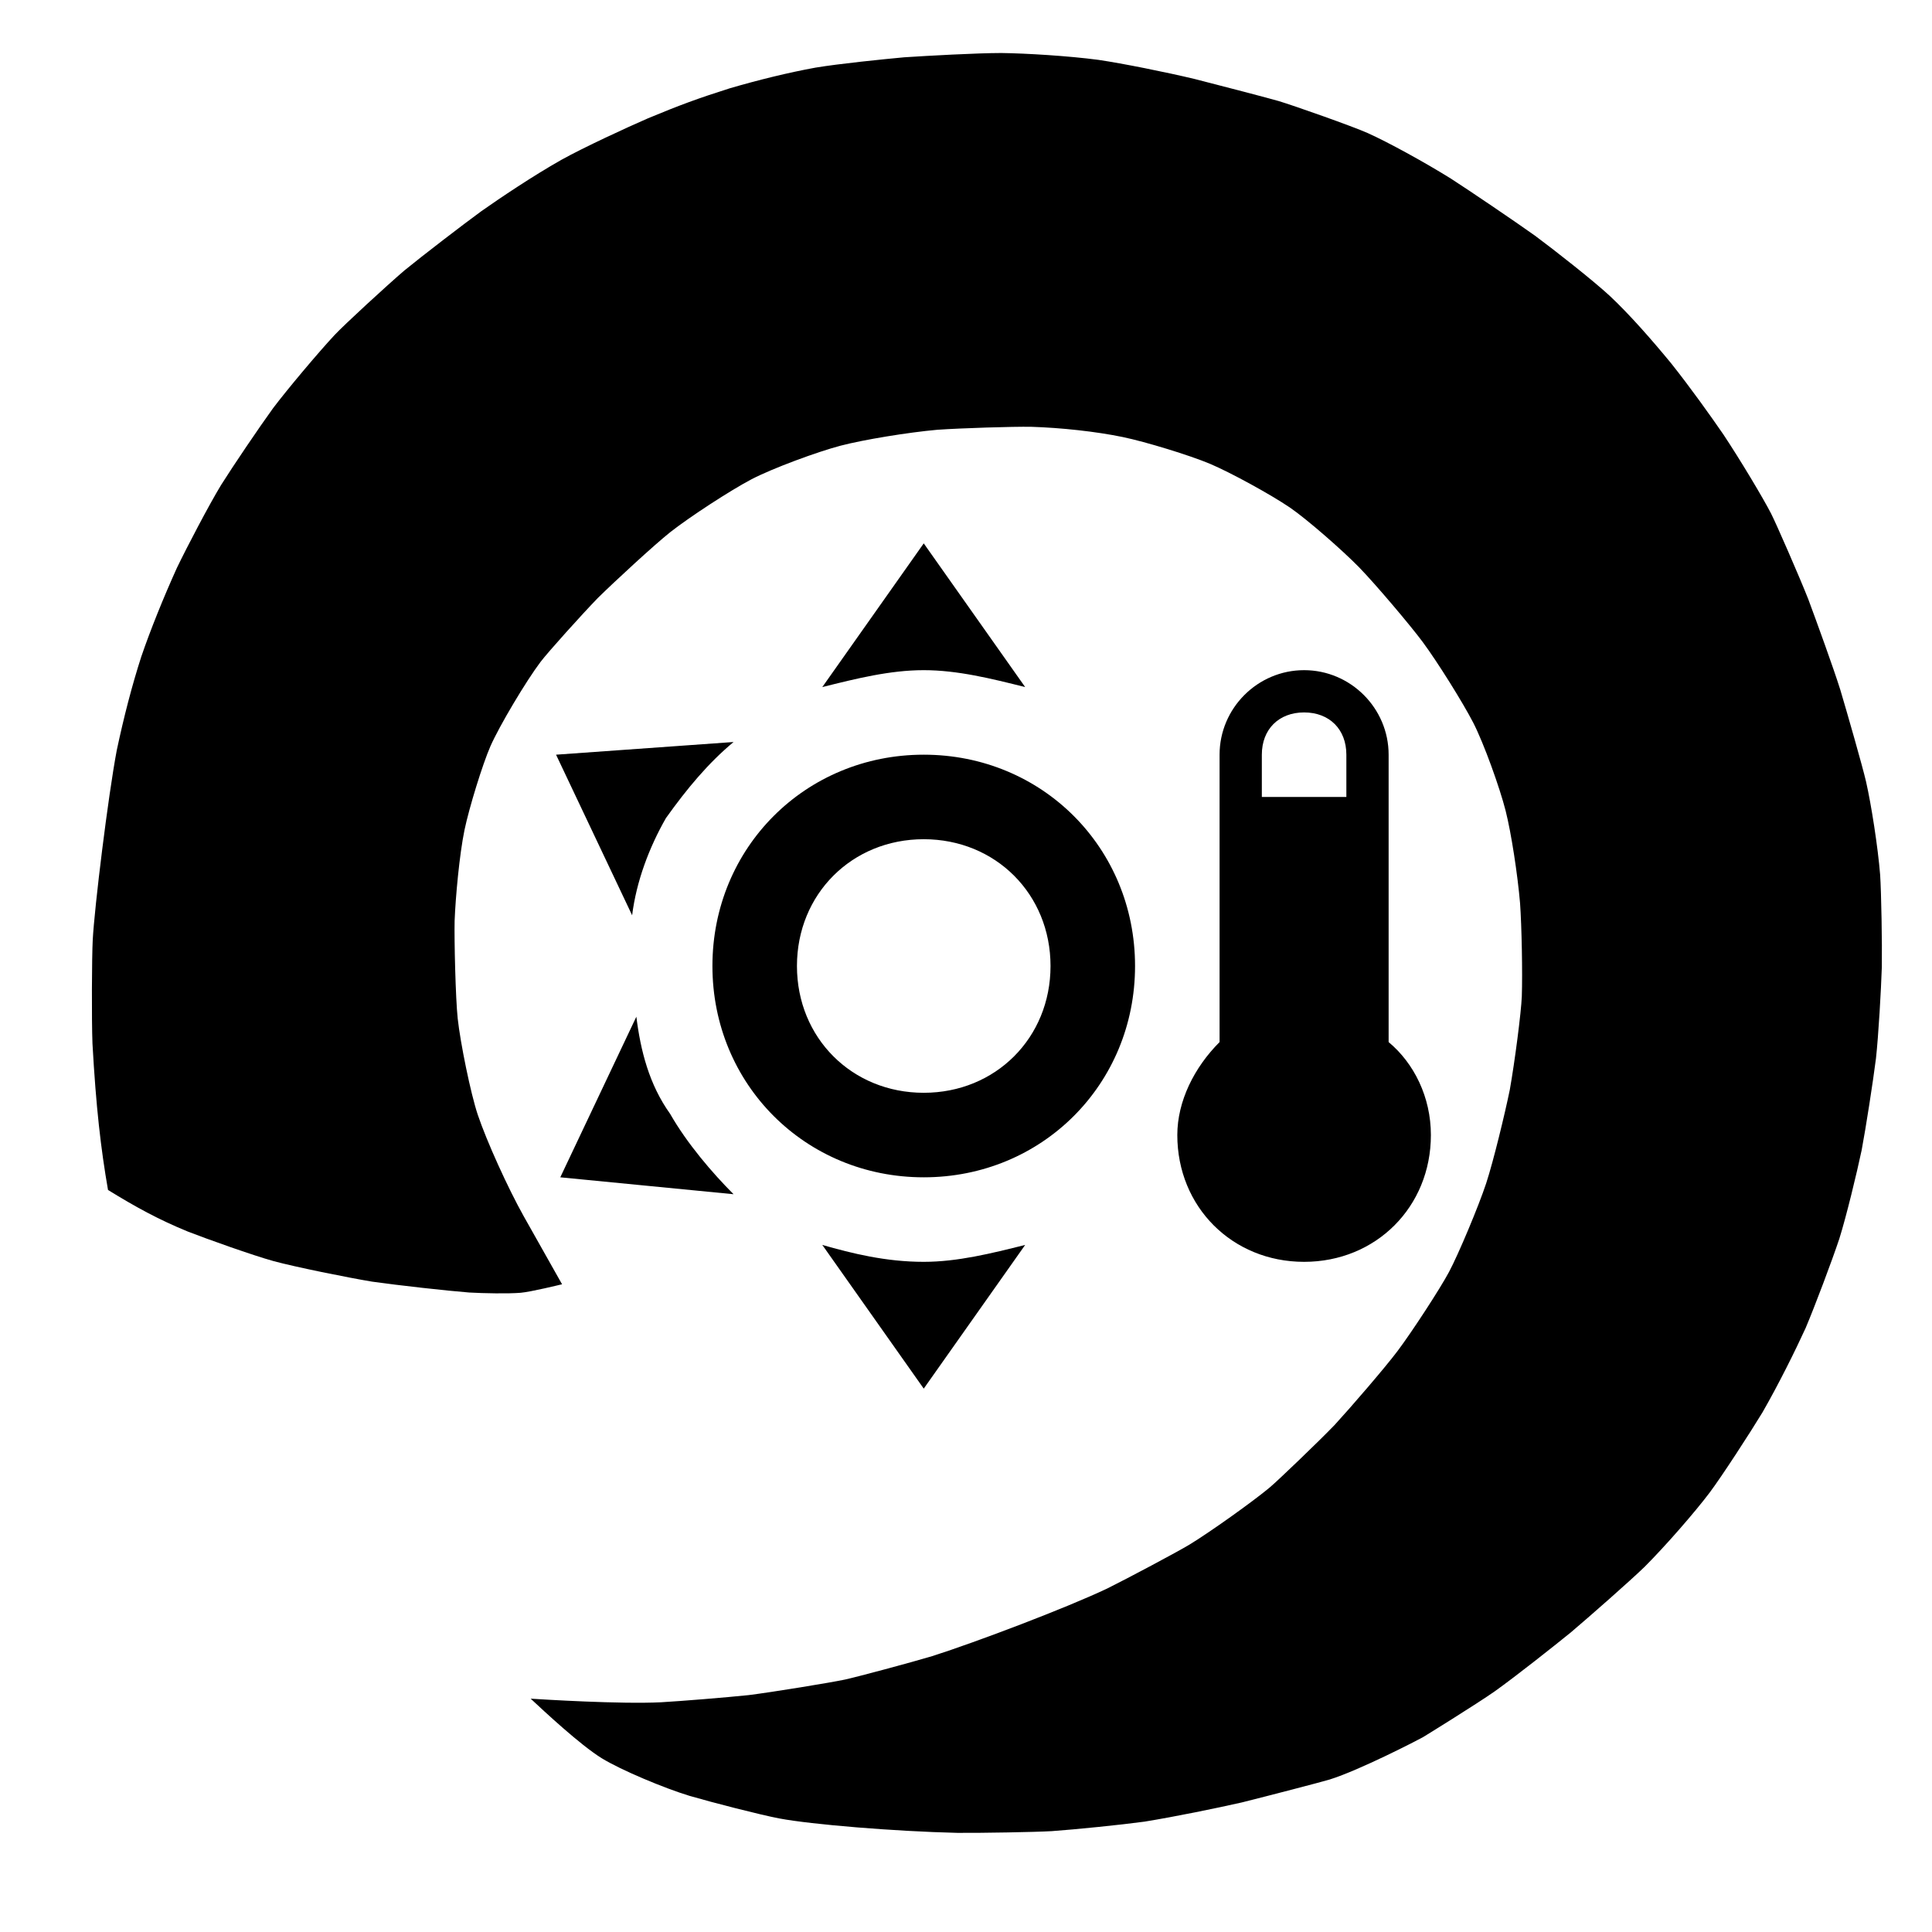
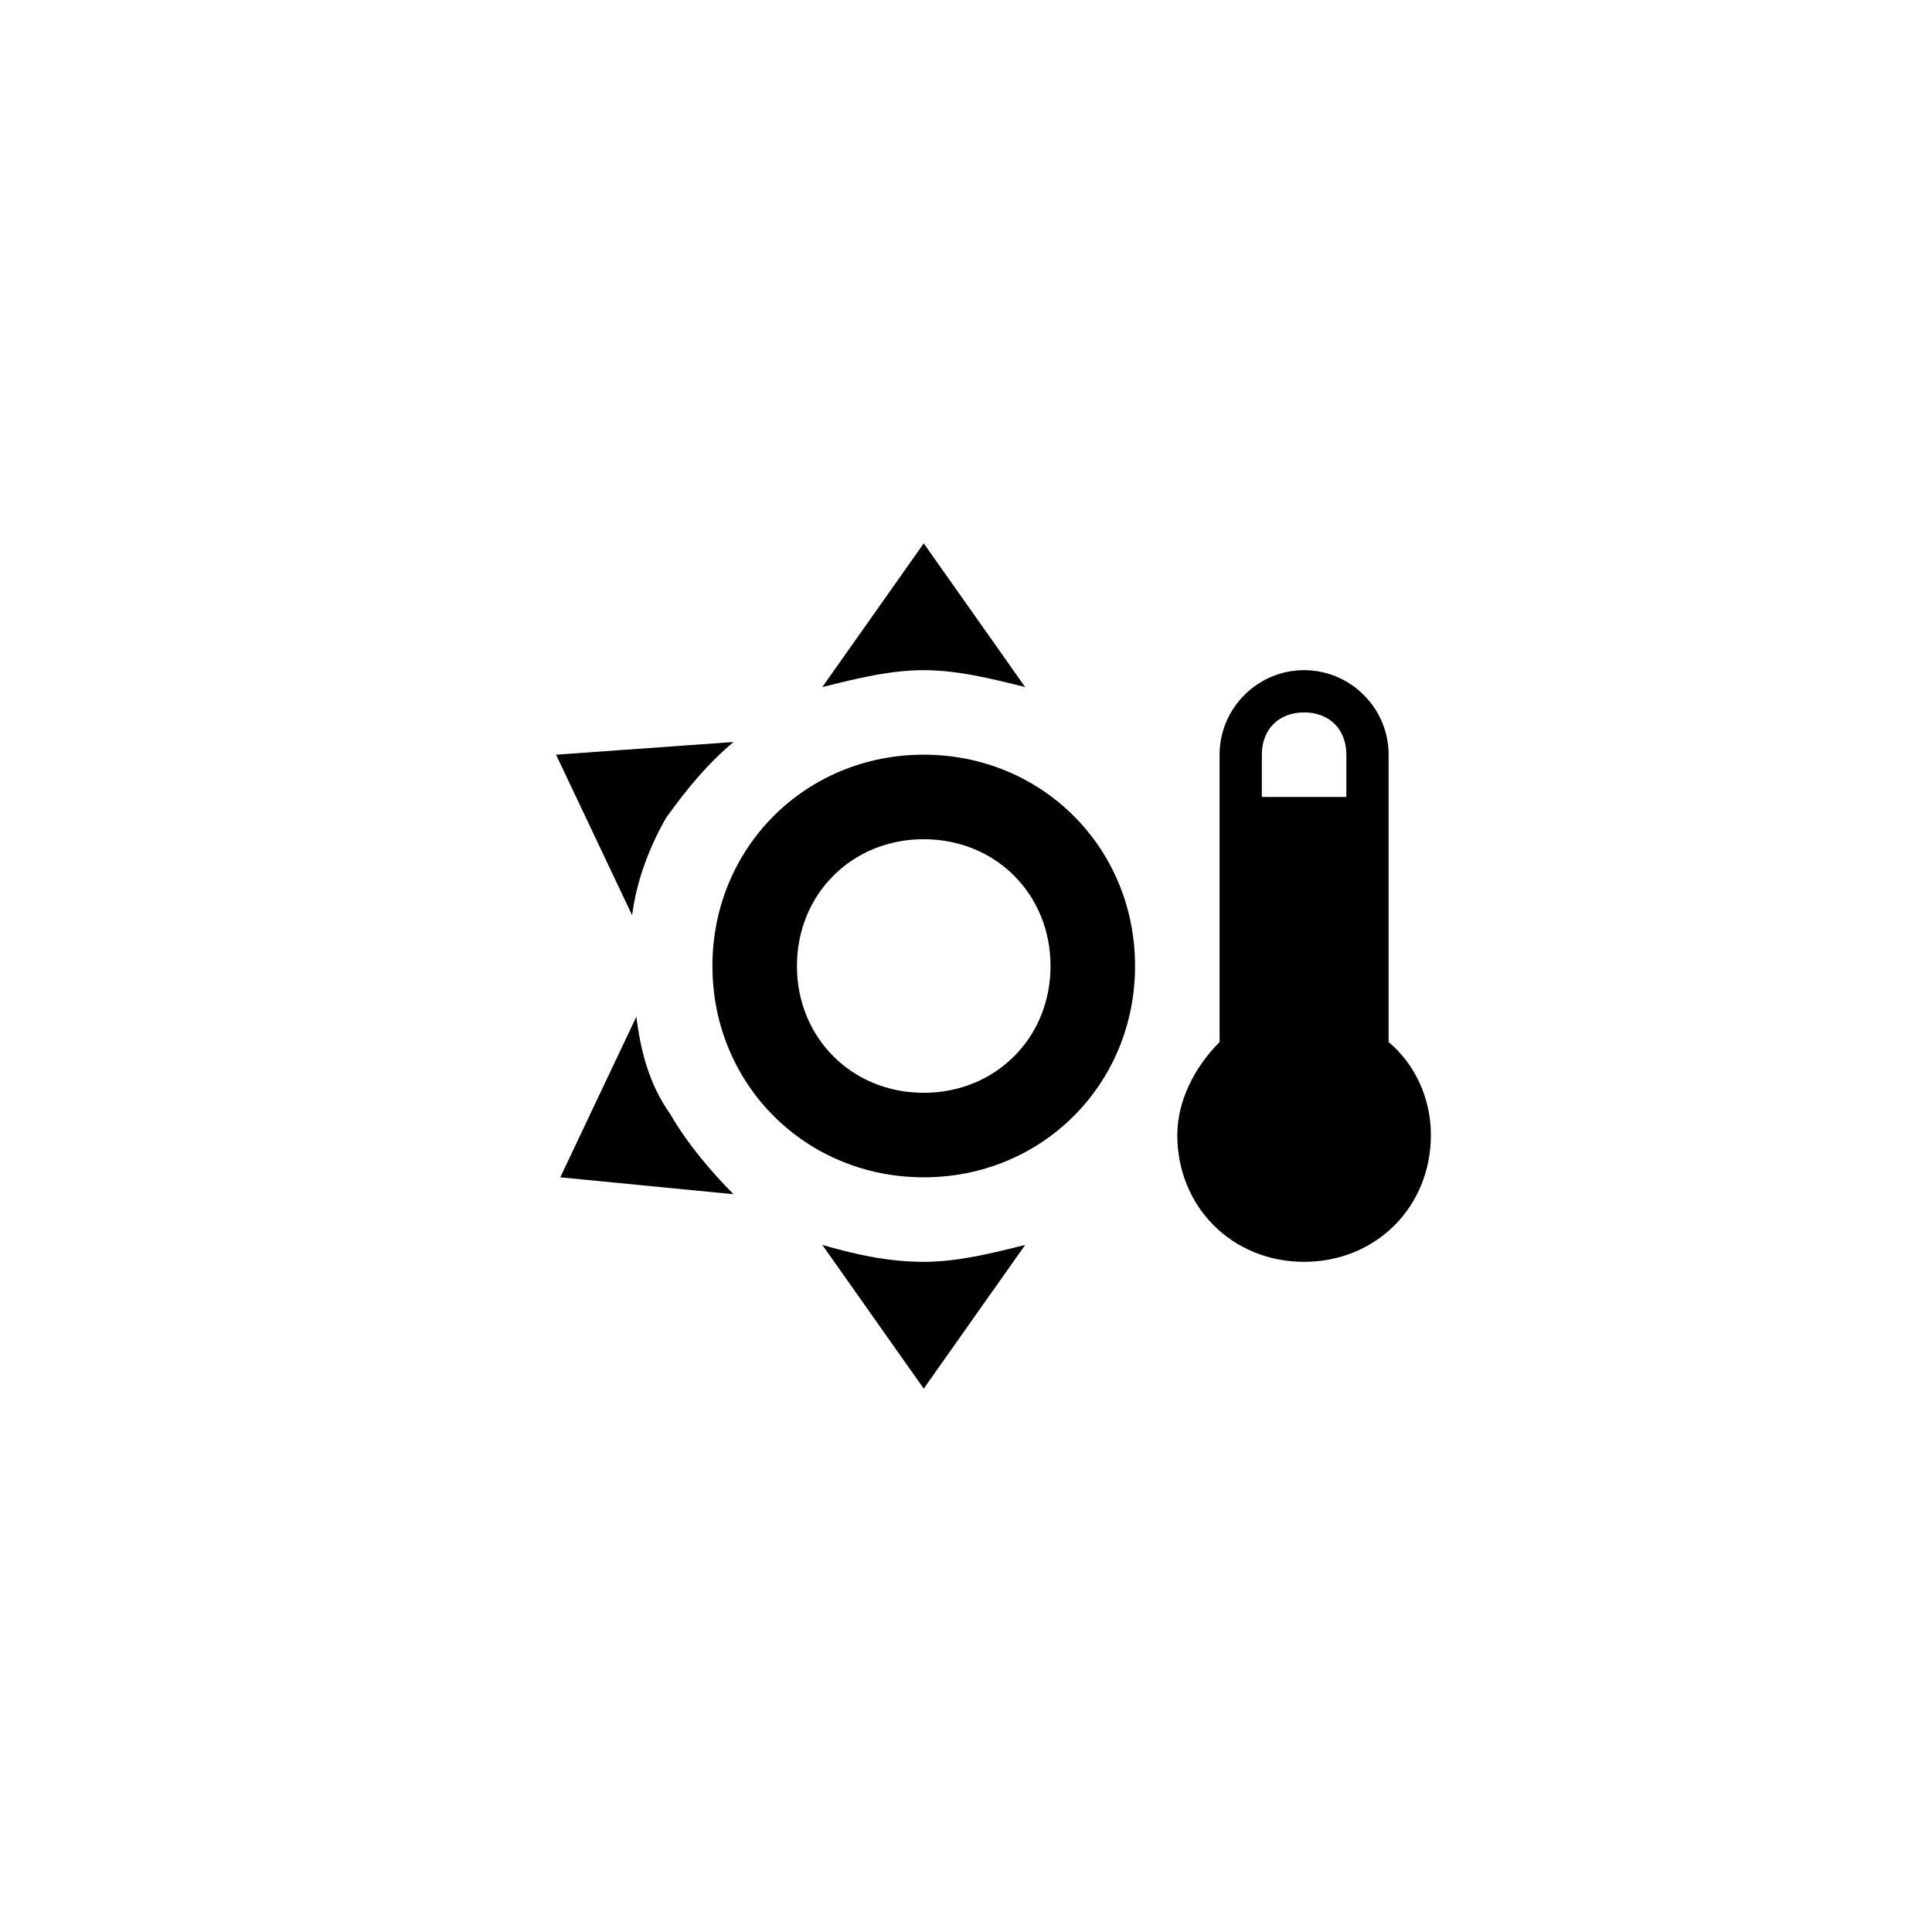
<svg xmlns="http://www.w3.org/2000/svg" viewBox="0 0 640 640" width="640" height="640">
  <g>
-     <path d="M423.56,33.47 C421.07,32.73 403.20,28.05 395.87,26.20 C386.02,23.84 371.89,21.02 363.86,19.83 C353.95,18.51 339.79,17.66 331.69,17.56 C323.56,17.57 307.45,18.46 299.53,18.98 C292.36,19.64 277.97,21.10 270.16,22.40 C261.10,24.05 251.12,26.51 241.72,29.26 C231.16,32.61 225.25,34.79 214.68,39.18 C207.77,42.18 193.53,48.74 185.94,52.96 C176.43,58.34 165.54,65.67 159.45,69.96 C153.22,74.51 140.35,84.39 134.04,89.53 C127.95,94.74 114.12,107.49 110.88,110.93 C105.40,116.81 95.18,128.96 90.45,135.23 C85.87,141.55 77.25,154.28 73.22,160.69 C69.27,167.19 62.01,181.05 58.60,188.12 C54.18,197.88 49.75,208.86 46.78,217.59 C43.69,227.18 41.02,237.52 38.67,248.58 C35.80,263.78 31.30,300.44 30.72,311.35 C30.42,316.97 30.33,337.68 30.63,345.67 C31.81,366.83 33.39,380.44 35.78,394.19 C44.98,399.87 52.67,404.06 62.25,407.98 C68.46,410.40 83.69,415.84 90.60,417.75 C97.55,419.65 115.00,423.19 123.26,424.56 C131.84,425.78 148.31,427.61 155.39,428.16 C160.22,428.44 168.38,428.59 172.47,428.25 C175.87,427.95 185.38,425.62 186.19,425.43 C183.65,420.91 177.30,409.65 173.49,402.90 C168.23,393.52 161.24,378.10 158.26,369.26 C155.88,362.11 152.50,345.49 151.62,337.40 C150.90,330.66 150.45,311.28 150.60,305.01 C150.90,297.27 152.17,283.17 153.88,274.90 C155.42,267.55 159.83,253.21 162.48,247.15 C165.45,240.42 174.25,225.63 179.08,219.24 C181.56,215.98 192.79,203.50 198.03,198.10 C203.59,192.63 216.79,180.44 222.05,176.27 C228.50,171.20 241.94,162.45 248.94,158.77 C255.96,155.11 270.74,149.67 278.45,147.64 C286.16,145.63 300.78,143.24 310.47,142.37 C318.53,141.81 335.60,141.28 341.54,141.38 C351.44,141.69 362.96,142.92 371.91,144.77 C379.64,146.38 394.10,150.82 400.84,153.65 C407.63,156.52 420.85,163.76 427.27,168.11 C433.05,172.07 444.79,182.37 450.22,187.93 C455.65,193.51 467.19,207.14 471.29,212.67 C476.17,219.26 484.56,232.66 488.06,239.46 C491.59,246.36 496.84,261.01 498.75,268.54 C500.65,276.08 502.72,289.65 503.54,299.19 C504.09,306.92 504.38,322.35 504.12,330.06 C503.91,335.44 501.79,351.69 500.14,361.01 C498.55,368.79 494.72,384.65 492.31,392.00 C489.80,399.59 483.16,415.44 479.99,421.38 C477.03,426.92 467.73,441.20 462.93,447.58 C458.75,453.13 447.44,466.24 442.09,472.06 C436.73,477.62 423.33,490.46 420.63,492.73 C415.00,497.44 400.70,507.62 393.98,511.70 C389.93,514.14 373.64,522.81 366.75,526.23 C353.13,532.69 323.58,543.89 308.89,548.59 C301.52,550.80 283.67,555.56 279.94,556.37 C275.38,557.35 255.83,560.55 247.96,561.53 C240.25,562.33 225.74,563.51 218.96,563.90 C205.55,564.57 179.69,562.95 175.79,562.71 C180.25,566.87 192.09,577.94 199.30,582.42 C205.69,586.35 219.99,592.34 228.42,594.90 C236.09,597.13 251.85,601.19 258.19,602.39 C268.82,604.39 296.31,606.67 317.17,607.16 C325.20,607.22 342.93,606.91 348.38,606.59 C356.19,606.04 371.37,604.50 379.14,603.44 C389.30,601.79 403.14,598.95 411.37,597.08 C419.55,595.04 438.07,590.23 440.49,589.48 C450.43,586.37 469.70,576.41 471.31,575.50 C471.72,575.28 489.15,564.49 495.15,560.28 C502.56,554.98 514.46,545.52 520.22,540.87 C526.54,535.52 540.22,523.49 544.86,518.97 C551.76,512.06 561.47,500.91 566.33,494.46 C570.37,489.08 579.80,474.54 583.83,467.89 C589.18,458.59 594.85,447.14 598.16,439.88 C601.24,432.58 606.80,417.84 609.29,410.38 C611.61,403.01 615.13,388.43 616.69,381.04 C618.10,373.54 620.47,358.30 621.44,350.60 C622.28,342.97 623.13,327.95 623.38,320.35 C623.50,312.63 623.21,295.74 622.82,289.78 C622.08,280.61 619.90,266.61 618.15,258.91 C617.02,253.99 611.86,236.00 609.63,228.52 C607.32,221.16 601.81,206.01 599.00,198.45 C596.06,191.00 588.40,173.47 586.71,170.15 C584.12,165.10 576.53,152.40 570.86,143.87 C566.65,137.75 559.99,128.41 553.64,120.42 C546.96,112.29 539.62,103.98 533.37,98.12 C528.05,93.16 515.04,82.92 508.47,78.06 C501.44,73.06 487.23,63.43 480.62,59.16 C471.58,53.54 459.72,47.07 453.12,44.10 C448.09,41.85 428.66,35.00 423.56,33.47 Z" fill="currentColor" />
-   </g>
+     </g>
  <g transform="       translate(320, 320)       scale(14)       translate(-11, -12)      ">
    <path d="M10 2L7.6 5.4C8.4 5.2 9.2 5 10 5S11.6 5.2 12.4 5.4L10 2M21 13.8V7C21 5.9 20.1 5 19 5S17 5.9 17 7V13.8C16.4 14.4 16 15.2 16 16C16 17.7 17.3 19 19 19S22 17.7 22 16C22 15.1 21.6 14.3 21 13.8M20 8H18V7C18 6.4 18.4 6 19 6S20 6.4 20 7V8M5.5 6.7L1.3 7L3.1 10.8C3.2 10 3.5 9.2 3.9 8.5C4.4 7.8 4.9 7.2 5.5 6.7M10 7C7.2 7 5 9.2 5 12S7.2 17 10 17 15 14.8 15 12 12.8 7 10 7M10 15C8.3 15 7 13.7 7 12S8.3 9 10 9 13 10.3 13 12 11.7 15 10 15M3.2 13.2L1.4 17L5.5 17.4C5 16.9 4.4 16.2 4 15.5C3.5 14.8 3.3 14 3.2 13.2M7.6 18.6L10 22L12.4 18.6C11.6 18.8 10.8 19 10 19C9.1 19 8.3 18.8 7.6 18.6Z" fill="currentColor" />
  </g>
</svg>